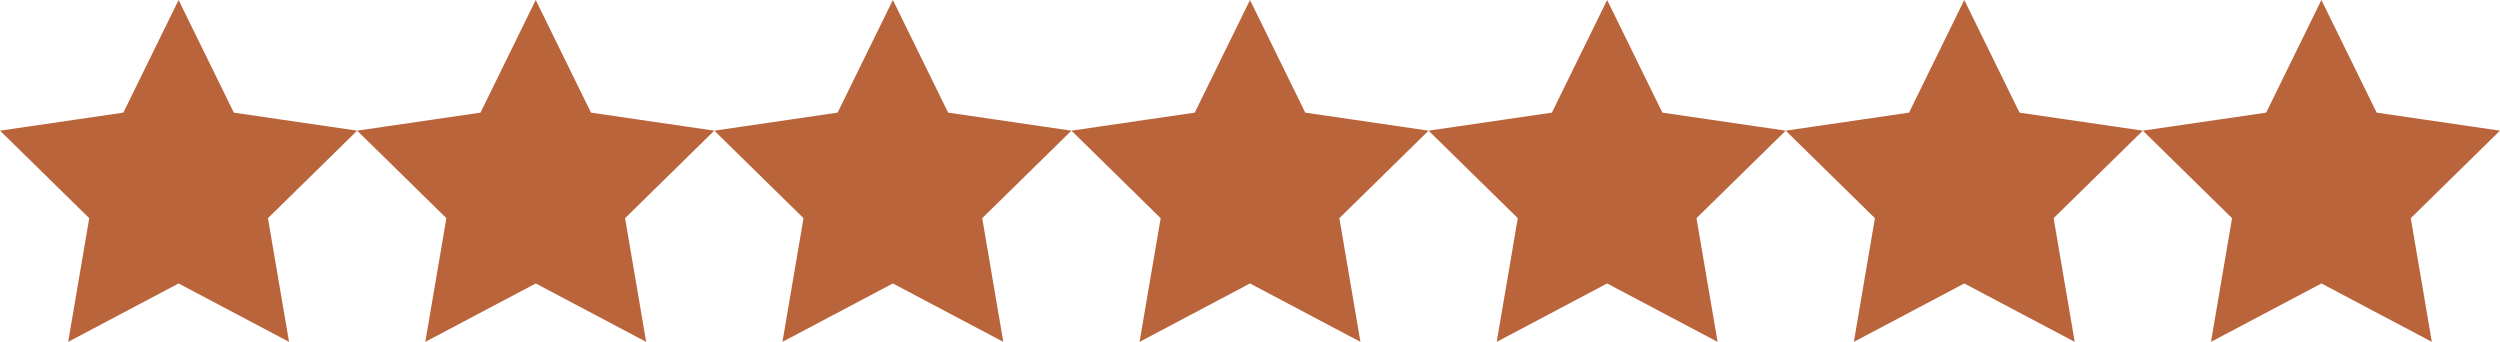
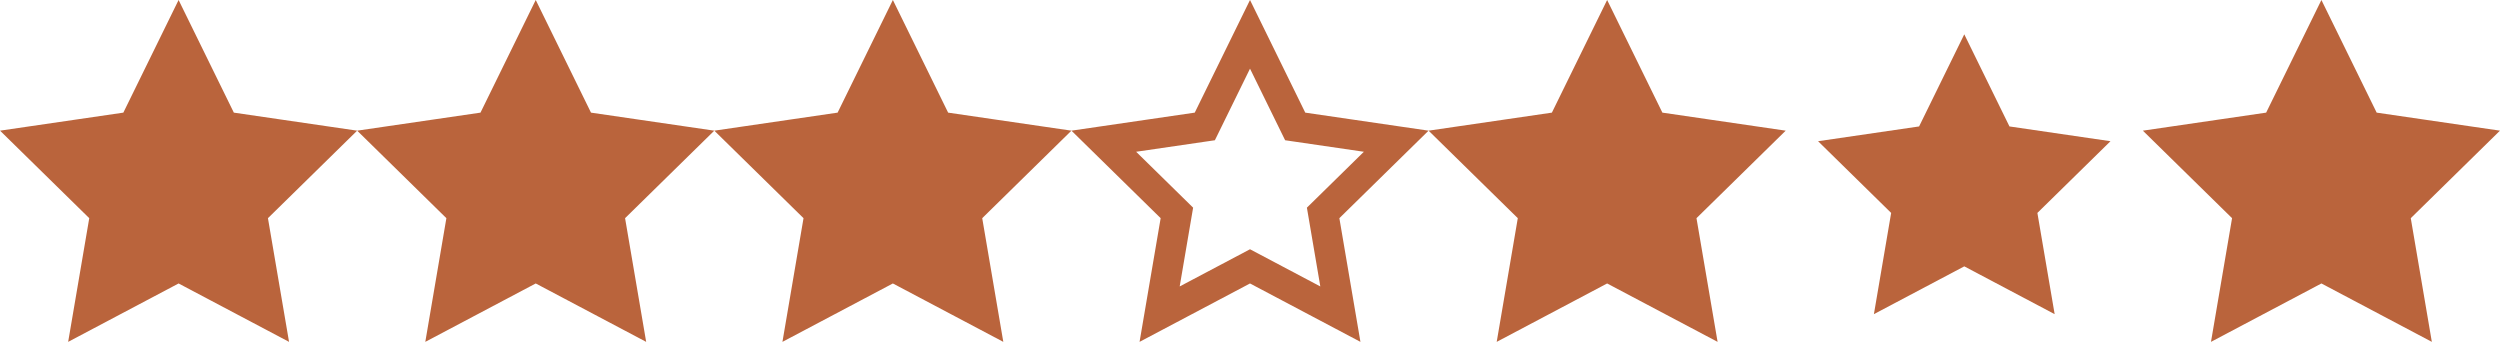
<svg xmlns="http://www.w3.org/2000/svg" xml:space="preserve" width="41.999mm" height="5.743mm" style="shape-rendering:geometricPrecision; text-rendering:geometricPrecision; image-rendering:optimizeQuality; fill-rule:evenodd; clip-rule:evenodd" viewBox="0 0 2564.54 350.69">
  <defs>
    <style type="text/css">  .str0 {stroke:#BA643C;stroke-width:31.02;stroke-miterlimit:10} .fil1 {fill:none;fill-rule:nonzero} .fil0 {fill:#BA643C;fill-rule:nonzero}  </style>
  </defs>
  <g id="Слой_x0020_1">
    <polygon class="fil0" points="183.17,35.21 229.52,129.71 333.17,144.86 258.17,218.42 275.89,322.27 183.17,273.24 90.46,322.27 108.17,218.42 33.18,144.86 136.82,129.71 " />
    <polygon class="fil1 str0" points="183.17,35.21 229.52,129.71 333.17,144.86 258.17,218.42 275.89,322.27 183.17,273.24 90.46,322.27 108.17,218.42 33.18,144.86 136.82,129.71 " />
    <polygon class="fil0" points="549.54,35.21 595.9,129.71 699.53,144.86 624.54,218.42 642.25,322.27 549.54,273.24 456.83,322.27 474.53,218.42 399.55,144.86 503.19,129.71 " />
    <polygon class="fil1 str0" points="549.54,35.21 595.9,129.71 699.53,144.86 624.54,218.42 642.25,322.27 549.54,273.24 456.83,322.27 474.53,218.42 399.55,144.86 503.19,129.71 " />
    <polygon class="fil0" points="915.91,35.21 962.27,129.71 1065.9,144.86 990.92,218.42 1008.62,322.27 915.91,273.24 823.2,322.27 840.9,218.42 765.92,144.86 869.55,129.71 " />
    <polygon class="fil1 str0" points="915.91,35.21 962.27,129.71 1065.9,144.86 990.92,218.42 1008.62,322.27 915.91,273.24 823.2,322.27 840.9,218.42 765.92,144.86 869.55,129.71 " />
-     <polygon class="fil0" points="1282.28,35.21 1328.63,129.71 1432.27,144.86 1357.29,218.42 1374.98,322.27 1282.28,273.24 1189.56,322.27 1207.27,218.42 1132.28,144.86 1235.92,129.71 " />
    <polygon class="fil1 str0" points="1282.28,35.21 1328.63,129.71 1432.27,144.86 1357.29,218.42 1374.98,322.27 1282.28,273.24 1189.56,322.27 1207.27,218.42 1132.28,144.86 1235.92,129.71 " />
    <polygon class="fil0" points="1648.64,35.21 1694.99,129.71 1798.64,144.86 1723.64,218.42 1741.36,322.27 1648.64,273.24 1555.93,322.27 1573.64,218.42 1498.65,144.86 1602.29,129.71 " />
    <polygon class="fil1 str0" points="1648.64,35.21 1694.99,129.71 1798.64,144.86 1723.64,218.42 1741.36,322.27 1648.64,273.24 1555.93,322.27 1573.64,218.42 1498.65,144.86 1602.29,129.71 " />
    <polygon class="fil0" points="2015.01,35.21 2061.37,129.71 2165,144.86 2090.01,218.42 2107.72,322.27 2015.01,273.24 1922.3,322.27 1940,218.42 1865.02,144.86 1968.66,129.71 " />
-     <polygon class="fil1 str0" points="2015.01,35.21 2061.37,129.71 2165,144.86 2090.01,218.42 2107.72,322.27 2015.01,273.24 1922.3,322.27 1940,218.42 1865.02,144.86 1968.66,129.71 " />
    <polygon class="fil0" points="2381.38,35.21 2427.74,129.71 2531.37,144.86 2456.39,218.42 2474.08,322.27 2381.38,273.24 2288.67,322.27 2306.37,218.42 2231.39,144.86 2335.02,129.71 " />
    <polygon class="fil1 str0" points="2381.38,35.21 2427.74,129.71 2531.37,144.86 2456.39,218.42 2474.08,322.27 2381.38,273.24 2288.67,322.27 2306.37,218.42 2231.39,144.86 2335.02,129.71 " />
  </g>
</svg>